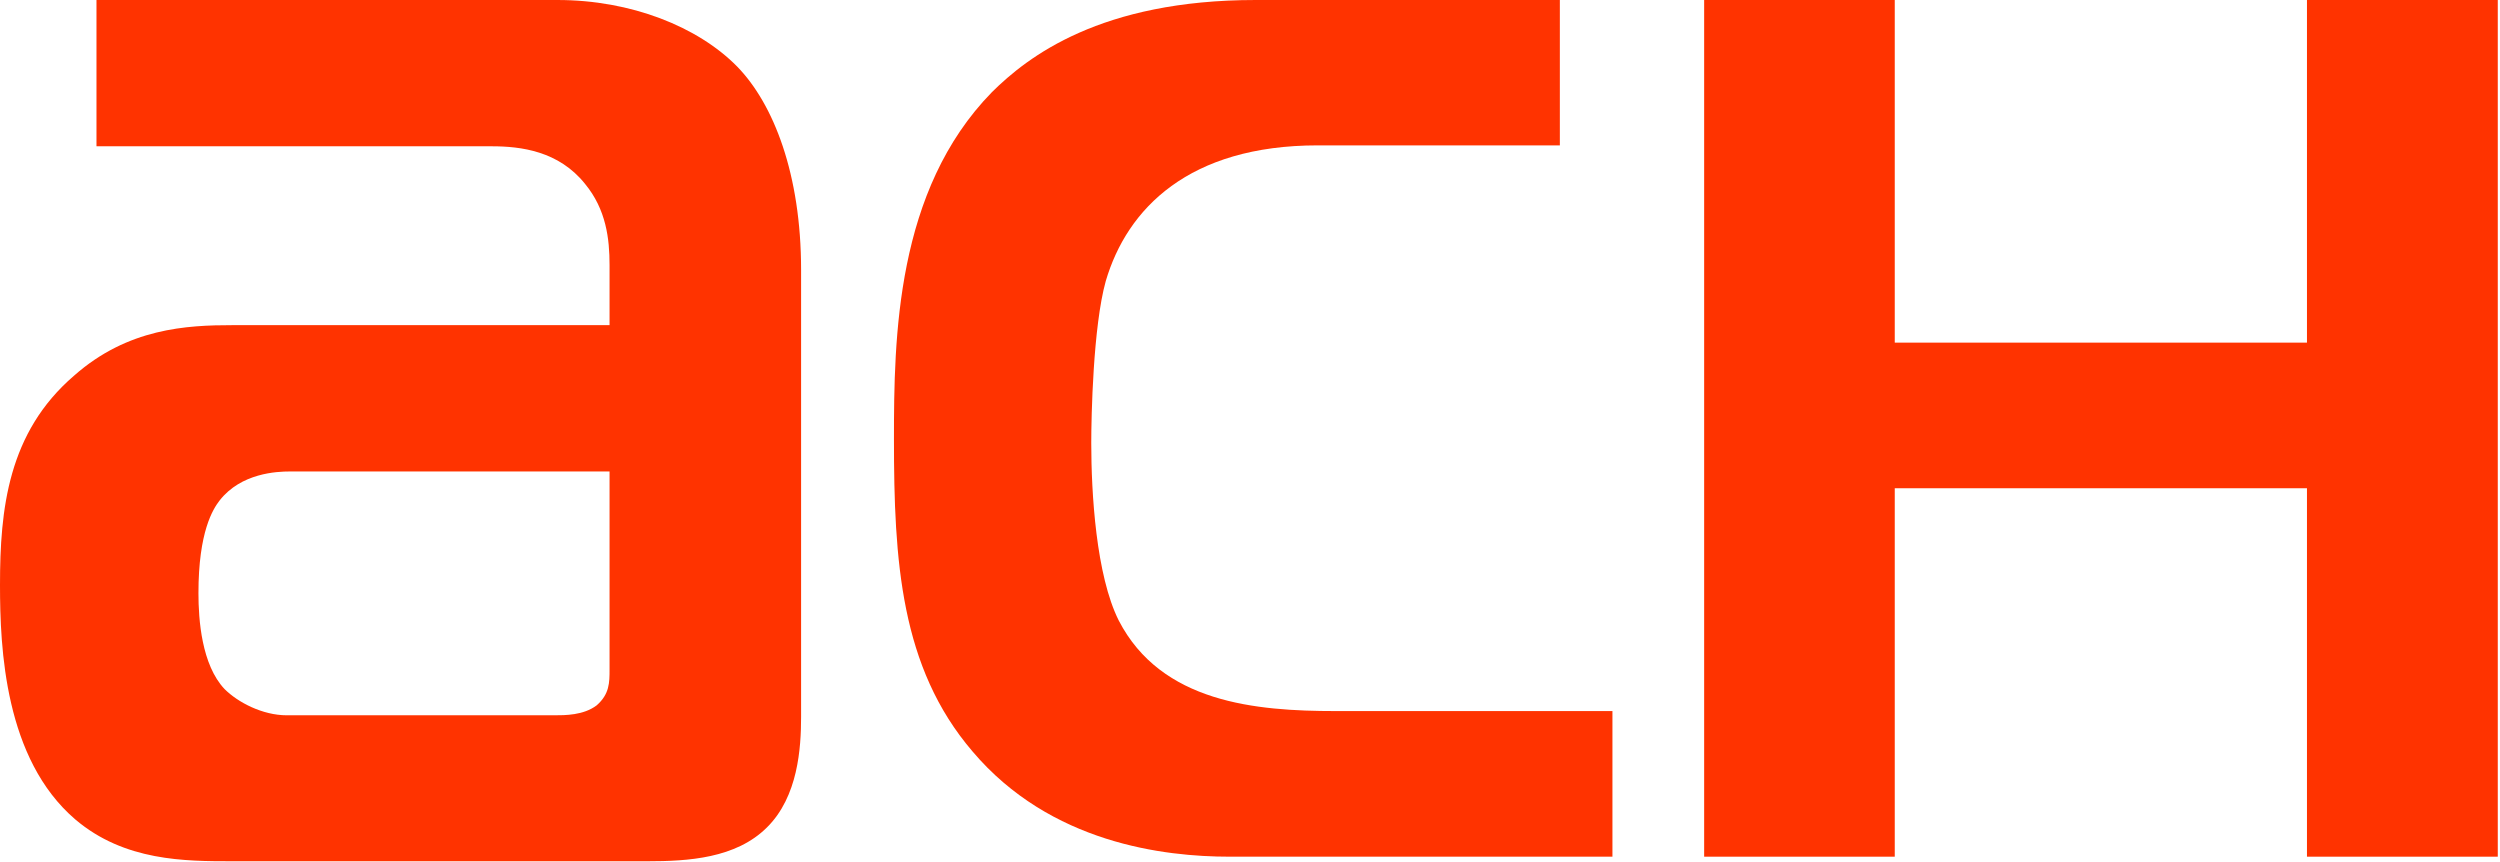
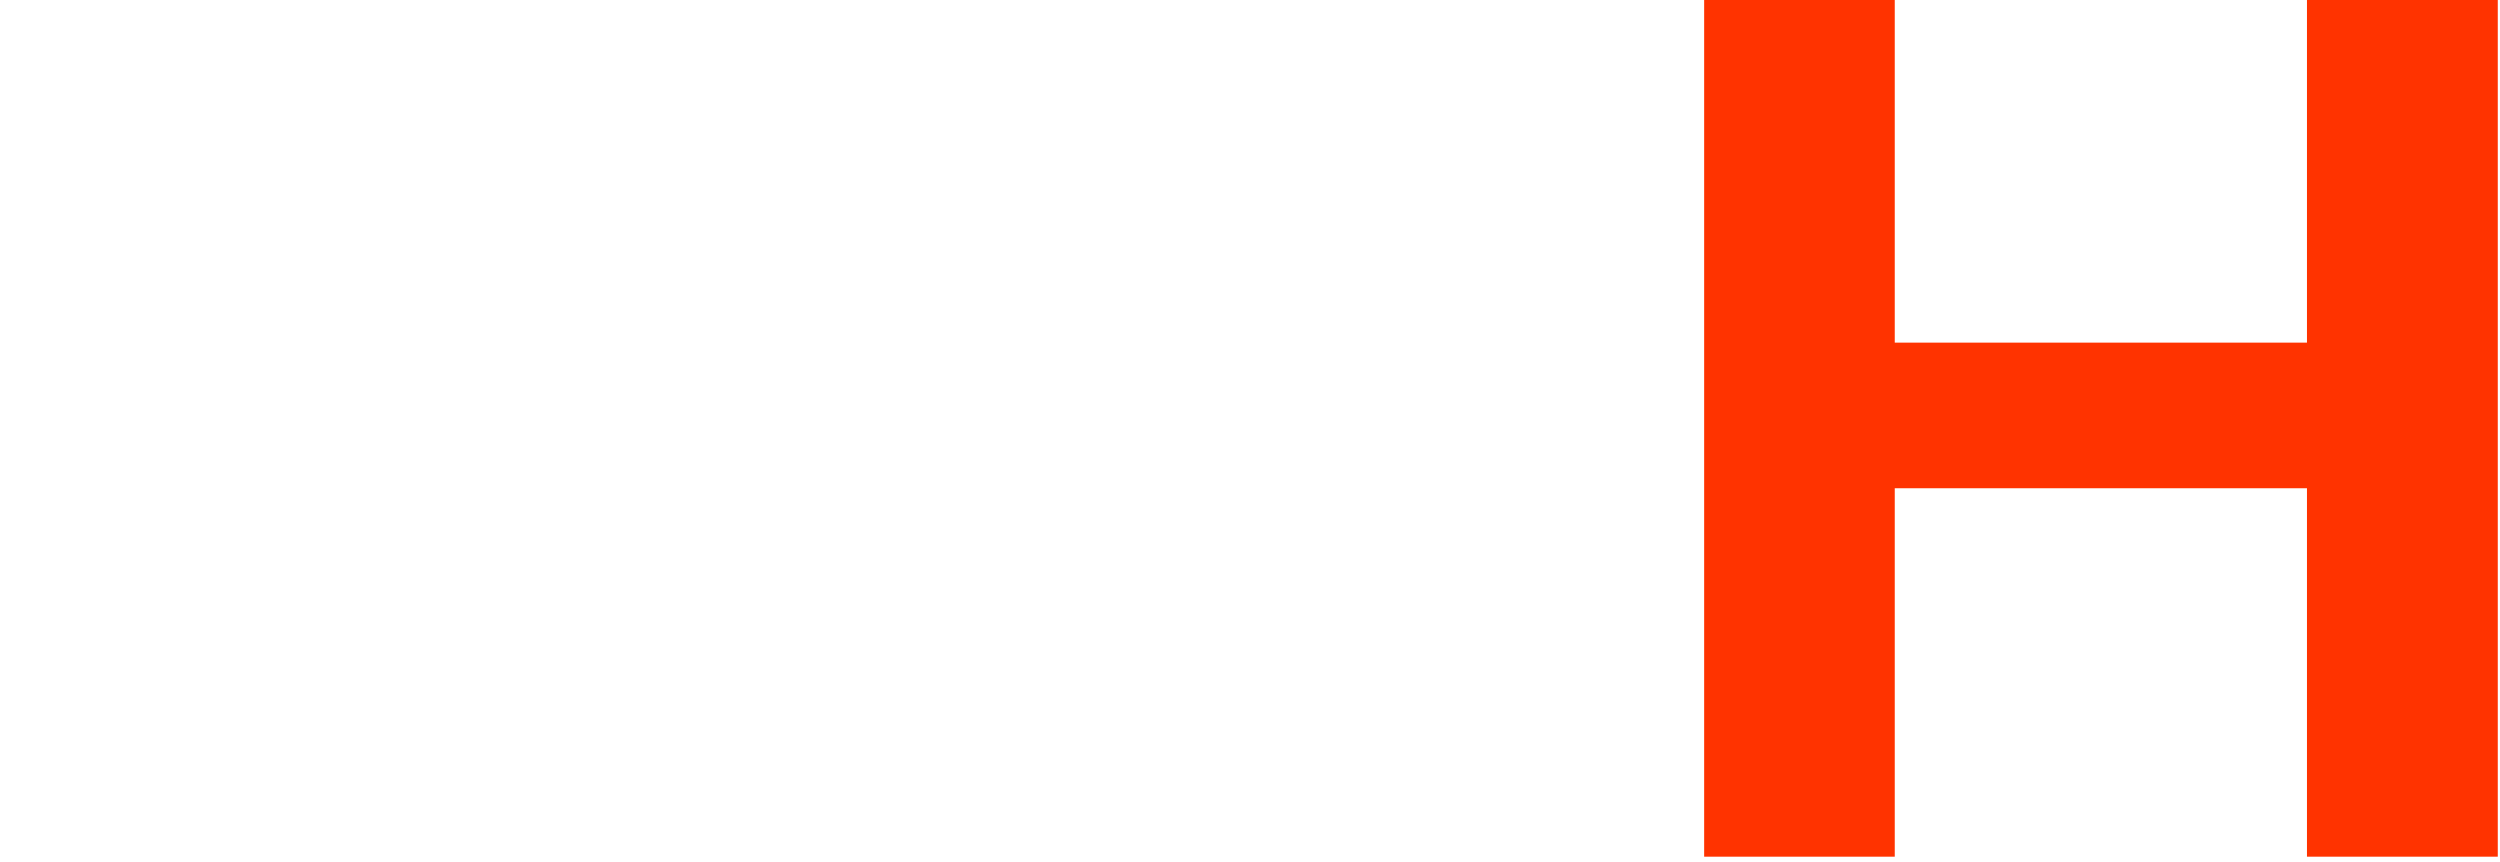
<svg xmlns="http://www.w3.org/2000/svg" width="429" height="148" viewBox="0 0 429 148" fill="none">
-   <path fill-rule="evenodd" clip-rule="evenodd" d="M95.661 0.001C108.249 0.001 119.756 4.551 126.516 11.44C132.75 17.856 137.468 29.89 137.468 46.318V123.002C137.468 128.323 136.961 136.699 131.614 141.979C126.28 147.306 118.059 147.793 111.096 147.793H39.928C31.768 147.793 21.363 147.793 12.919 140.613C0.805 130.236 0 111.3 0 100.388C0 87.34 1.366 74.225 12.703 64.469C21.924 56.31 32.058 55.796 39.928 55.796H104.599V45.493C104.599 41.004 104.031 35.954 100.387 31.546C95.878 25.914 89.401 25.103 84.378 25.103H16.556V0.001H95.661ZM49.751 80.904C47.547 80.904 41.368 81.154 37.676 85.894C36.561 87.34 34.053 91.207 34.053 101.794C34.053 106.317 34.594 114.092 38.542 118.249C40.786 120.494 45.018 122.745 49.223 122.745H95.039C97.013 122.745 100.11 122.745 102.368 121.055C104.599 119.122 104.599 117.107 104.599 114.903V80.904H49.751Z" fill="#FF3300" />
-   <path fill-rule="evenodd" clip-rule="evenodd" d="M210.983 147.007C199.787 147.007 180.249 144.736 166.87 128.93C154.519 114.496 153.403 96.243 153.403 75.427C153.403 57.944 153.721 32.687 170.21 15.819C176.362 9.715 188.889 -0 215.478 -0H267.67V24.946H226.126C204.026 24.946 193.405 35.79 189.748 48.236C187.571 56.031 187.26 71.553 187.26 76.008C187.26 84.594 188.078 98.717 191.979 106.485C199.287 120.601 215.478 122.02 229.202 122.02H276.695V147.007H210.983Z" fill="#FF3300" />
  <path fill-rule="evenodd" clip-rule="evenodd" d="M395.875 147.007V83.783H325.14V147.007H292.433V-0H325.14V58.796H395.875V-0H428.617V147.007H395.875Z" fill="#FF3300" />
</svg>